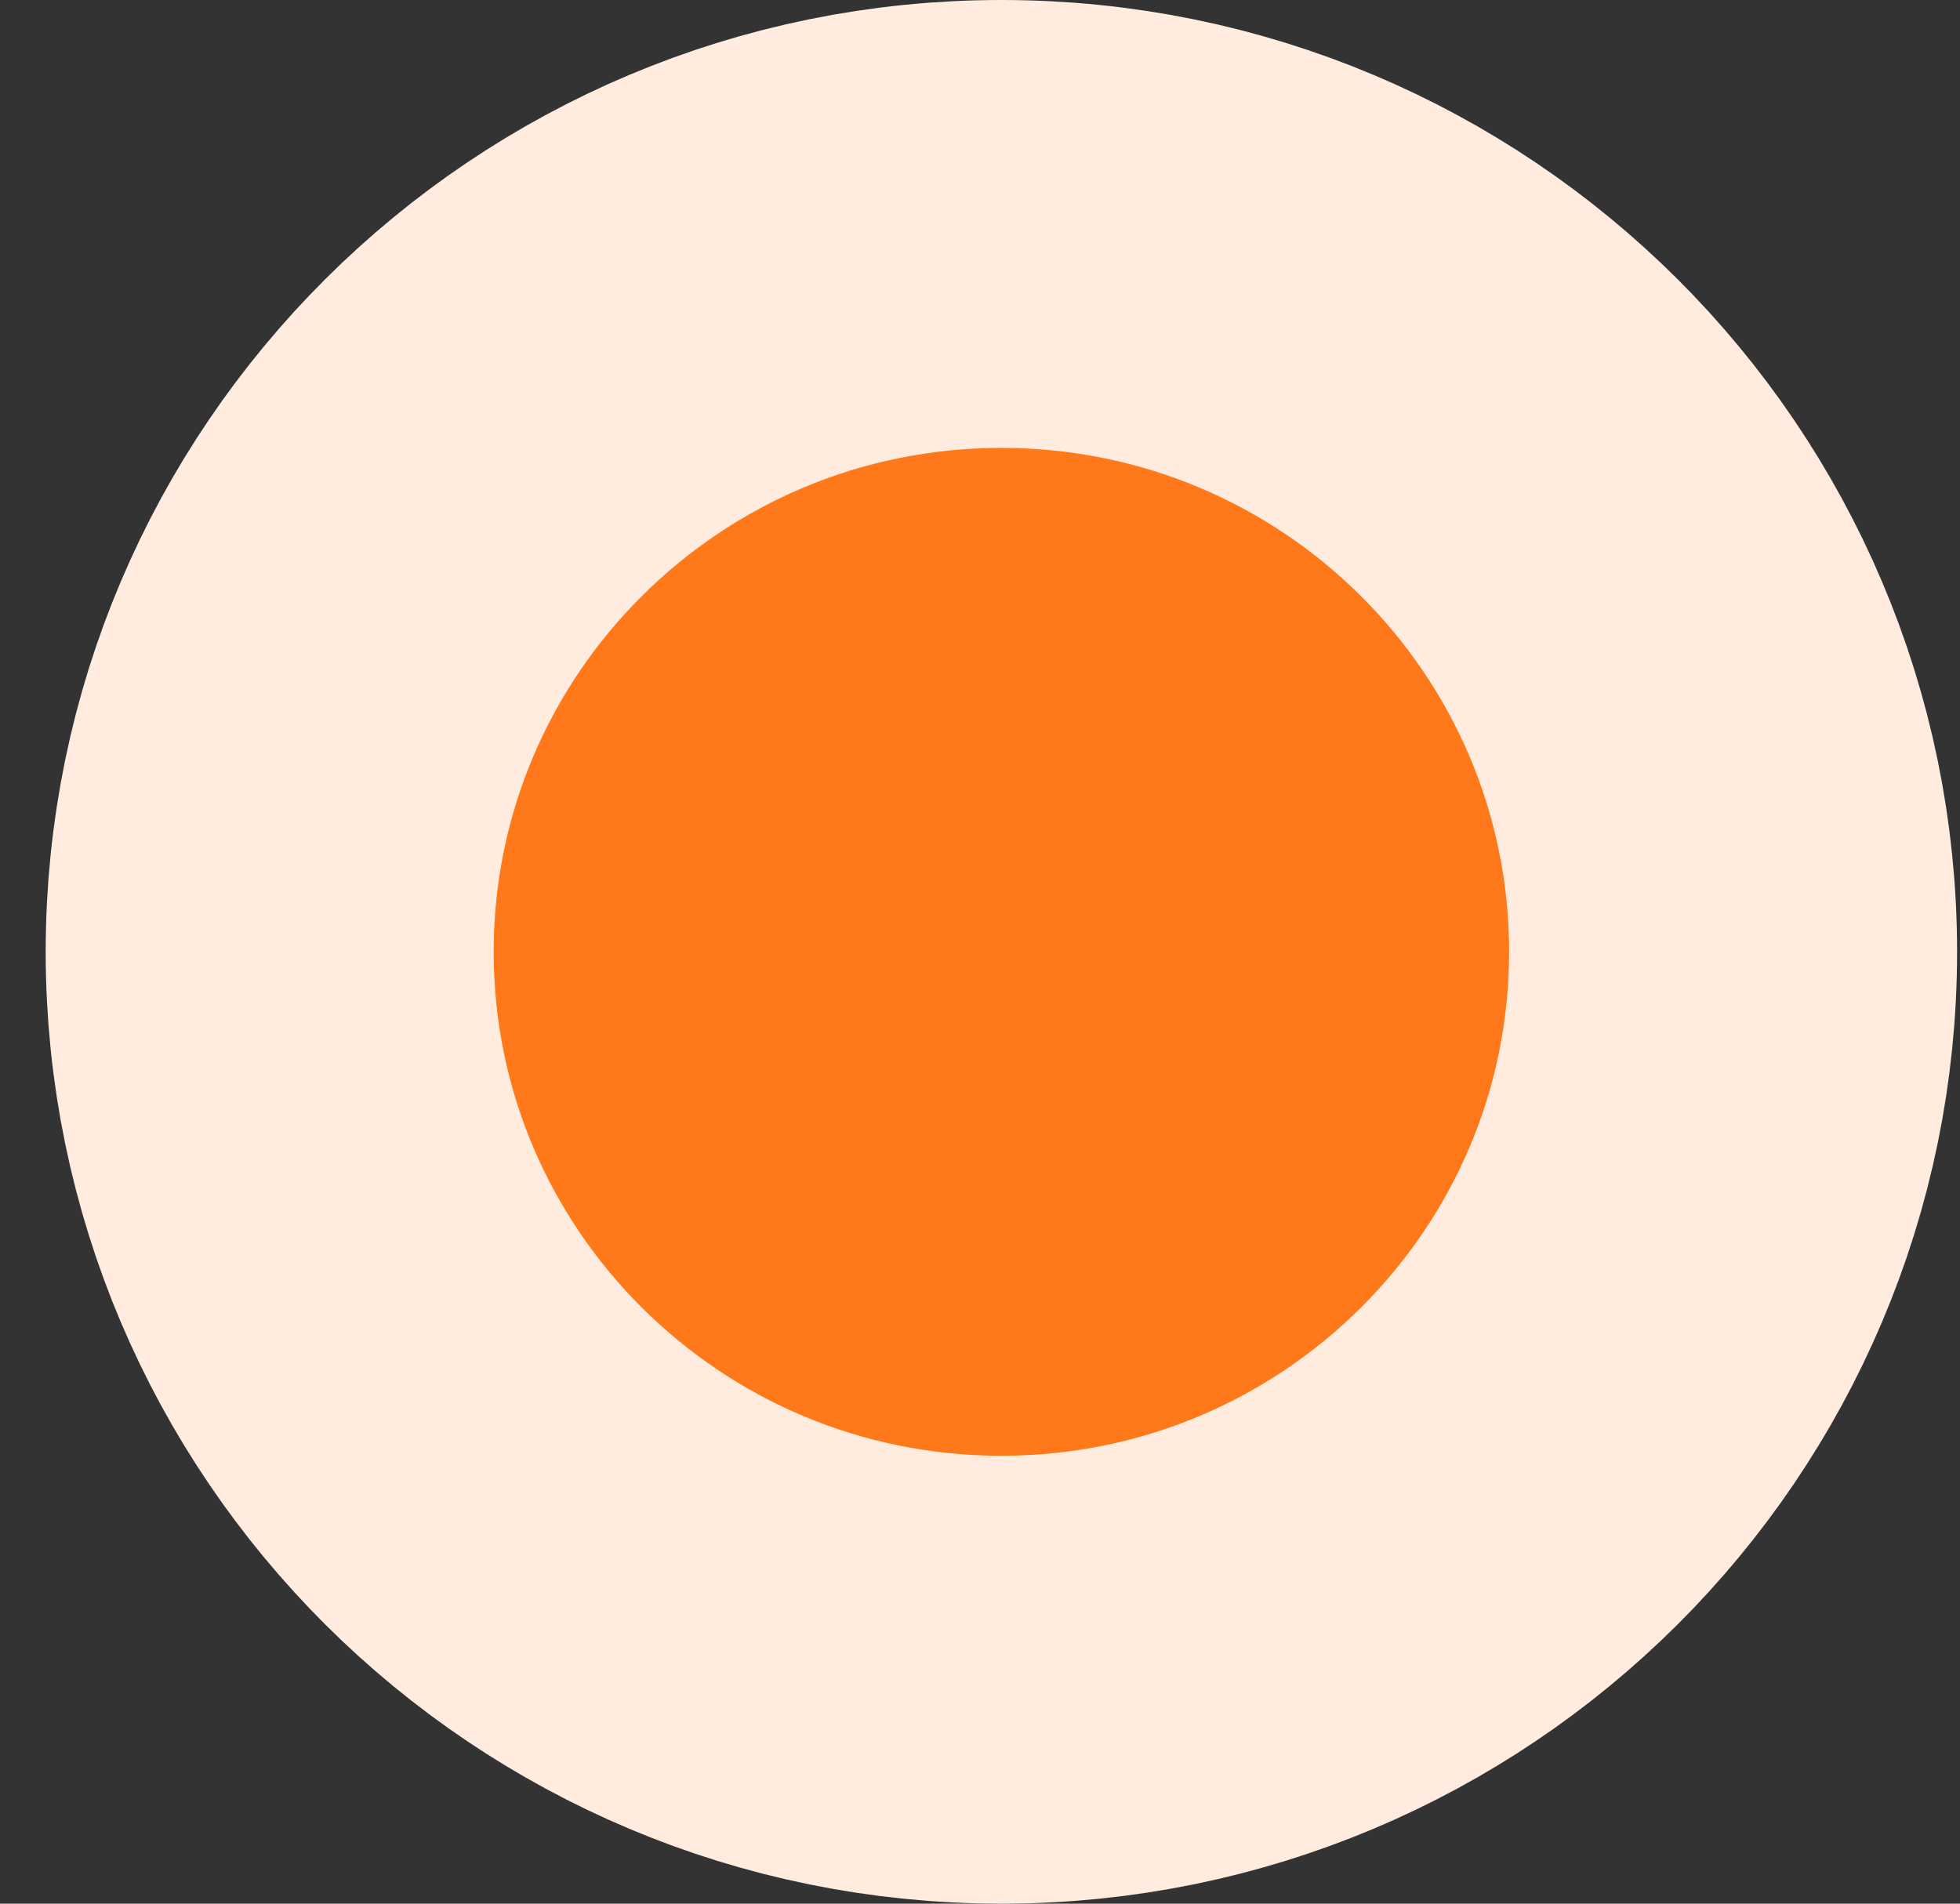
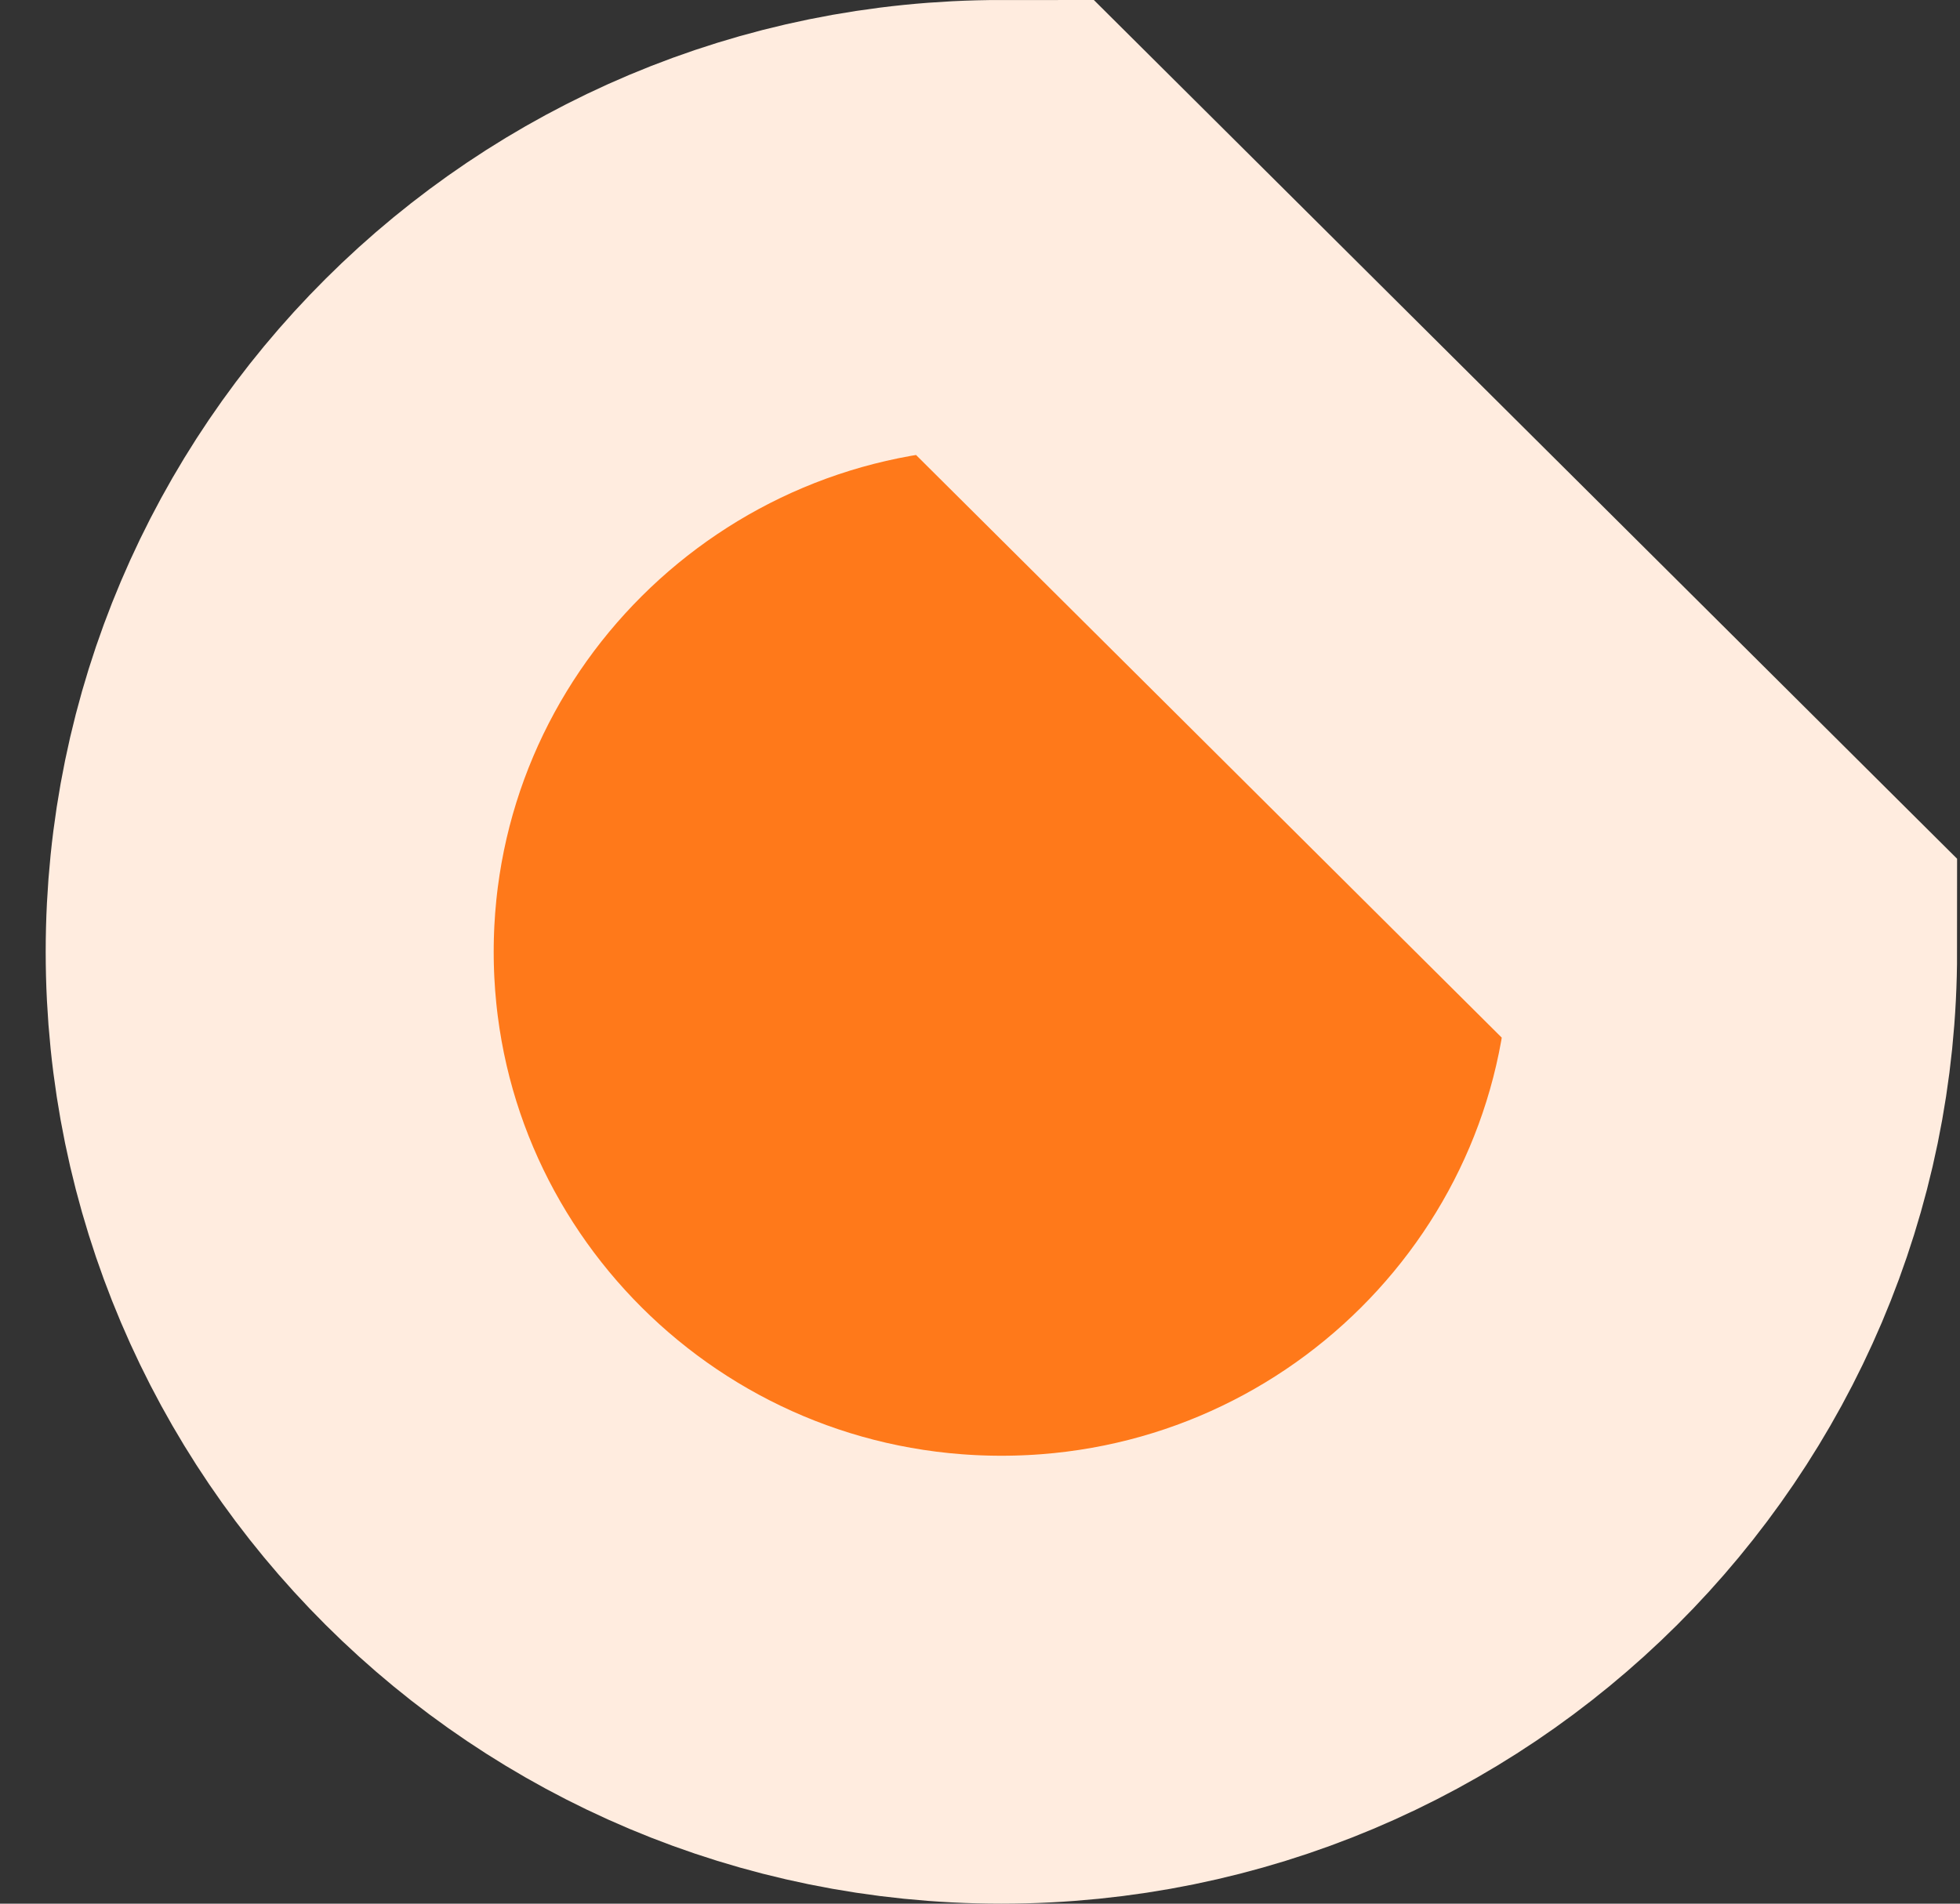
<svg xmlns="http://www.w3.org/2000/svg" width="35" height="34" viewBox="0 0 35 34" fill="none">
  <rect x="0" y="0" width="35" height="34" fill="#333333" stroke="none" />
-   <path d="M30.948 17C30.948 24.165 25.113 30 17.882 30C10.652 30 4.816 24.165 4.816 17C4.816 9.835 10.652 4 17.882 4C25.113 4 30.948 9.835 30.948 17Z" fill="#FF791A" stroke="#FFECDF" stroke-width="8" />
+   <path d="M30.948 17C30.948 24.165 25.113 30 17.882 30C10.652 30 4.816 24.165 4.816 17C4.816 9.835 10.652 4 17.882 4Z" fill="#FF791A" stroke="#FFECDF" stroke-width="8" />
</svg>